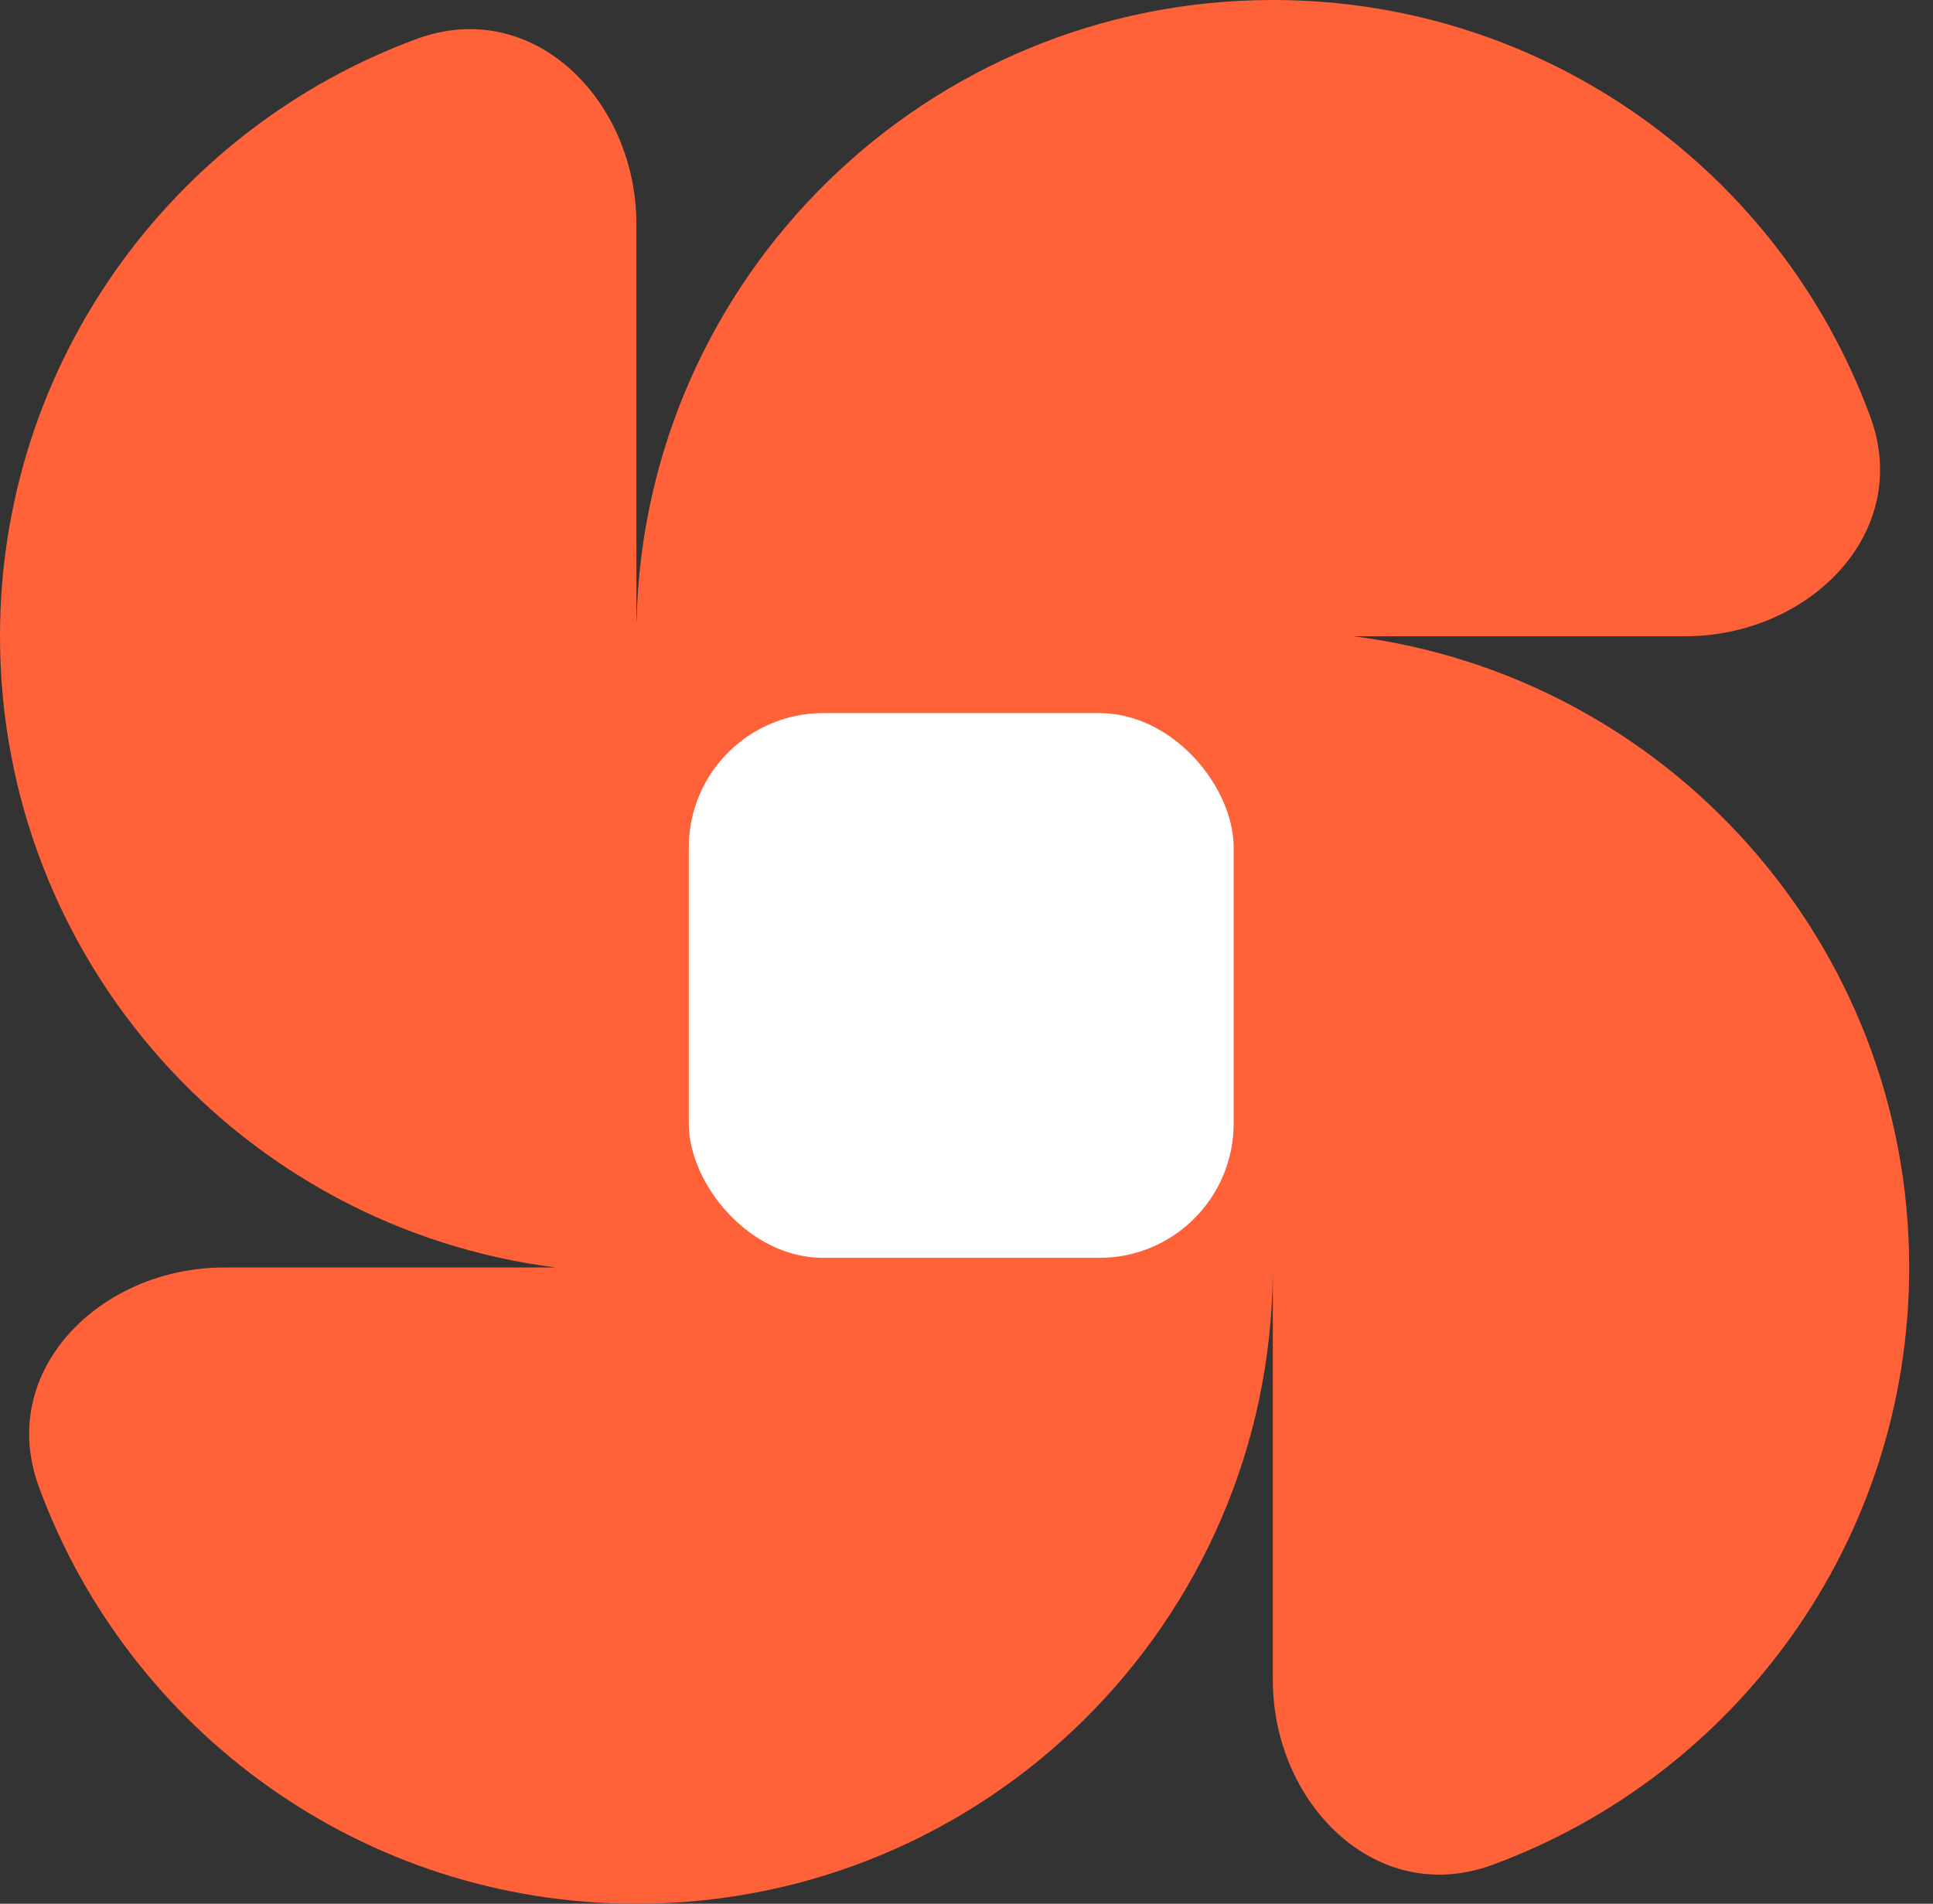
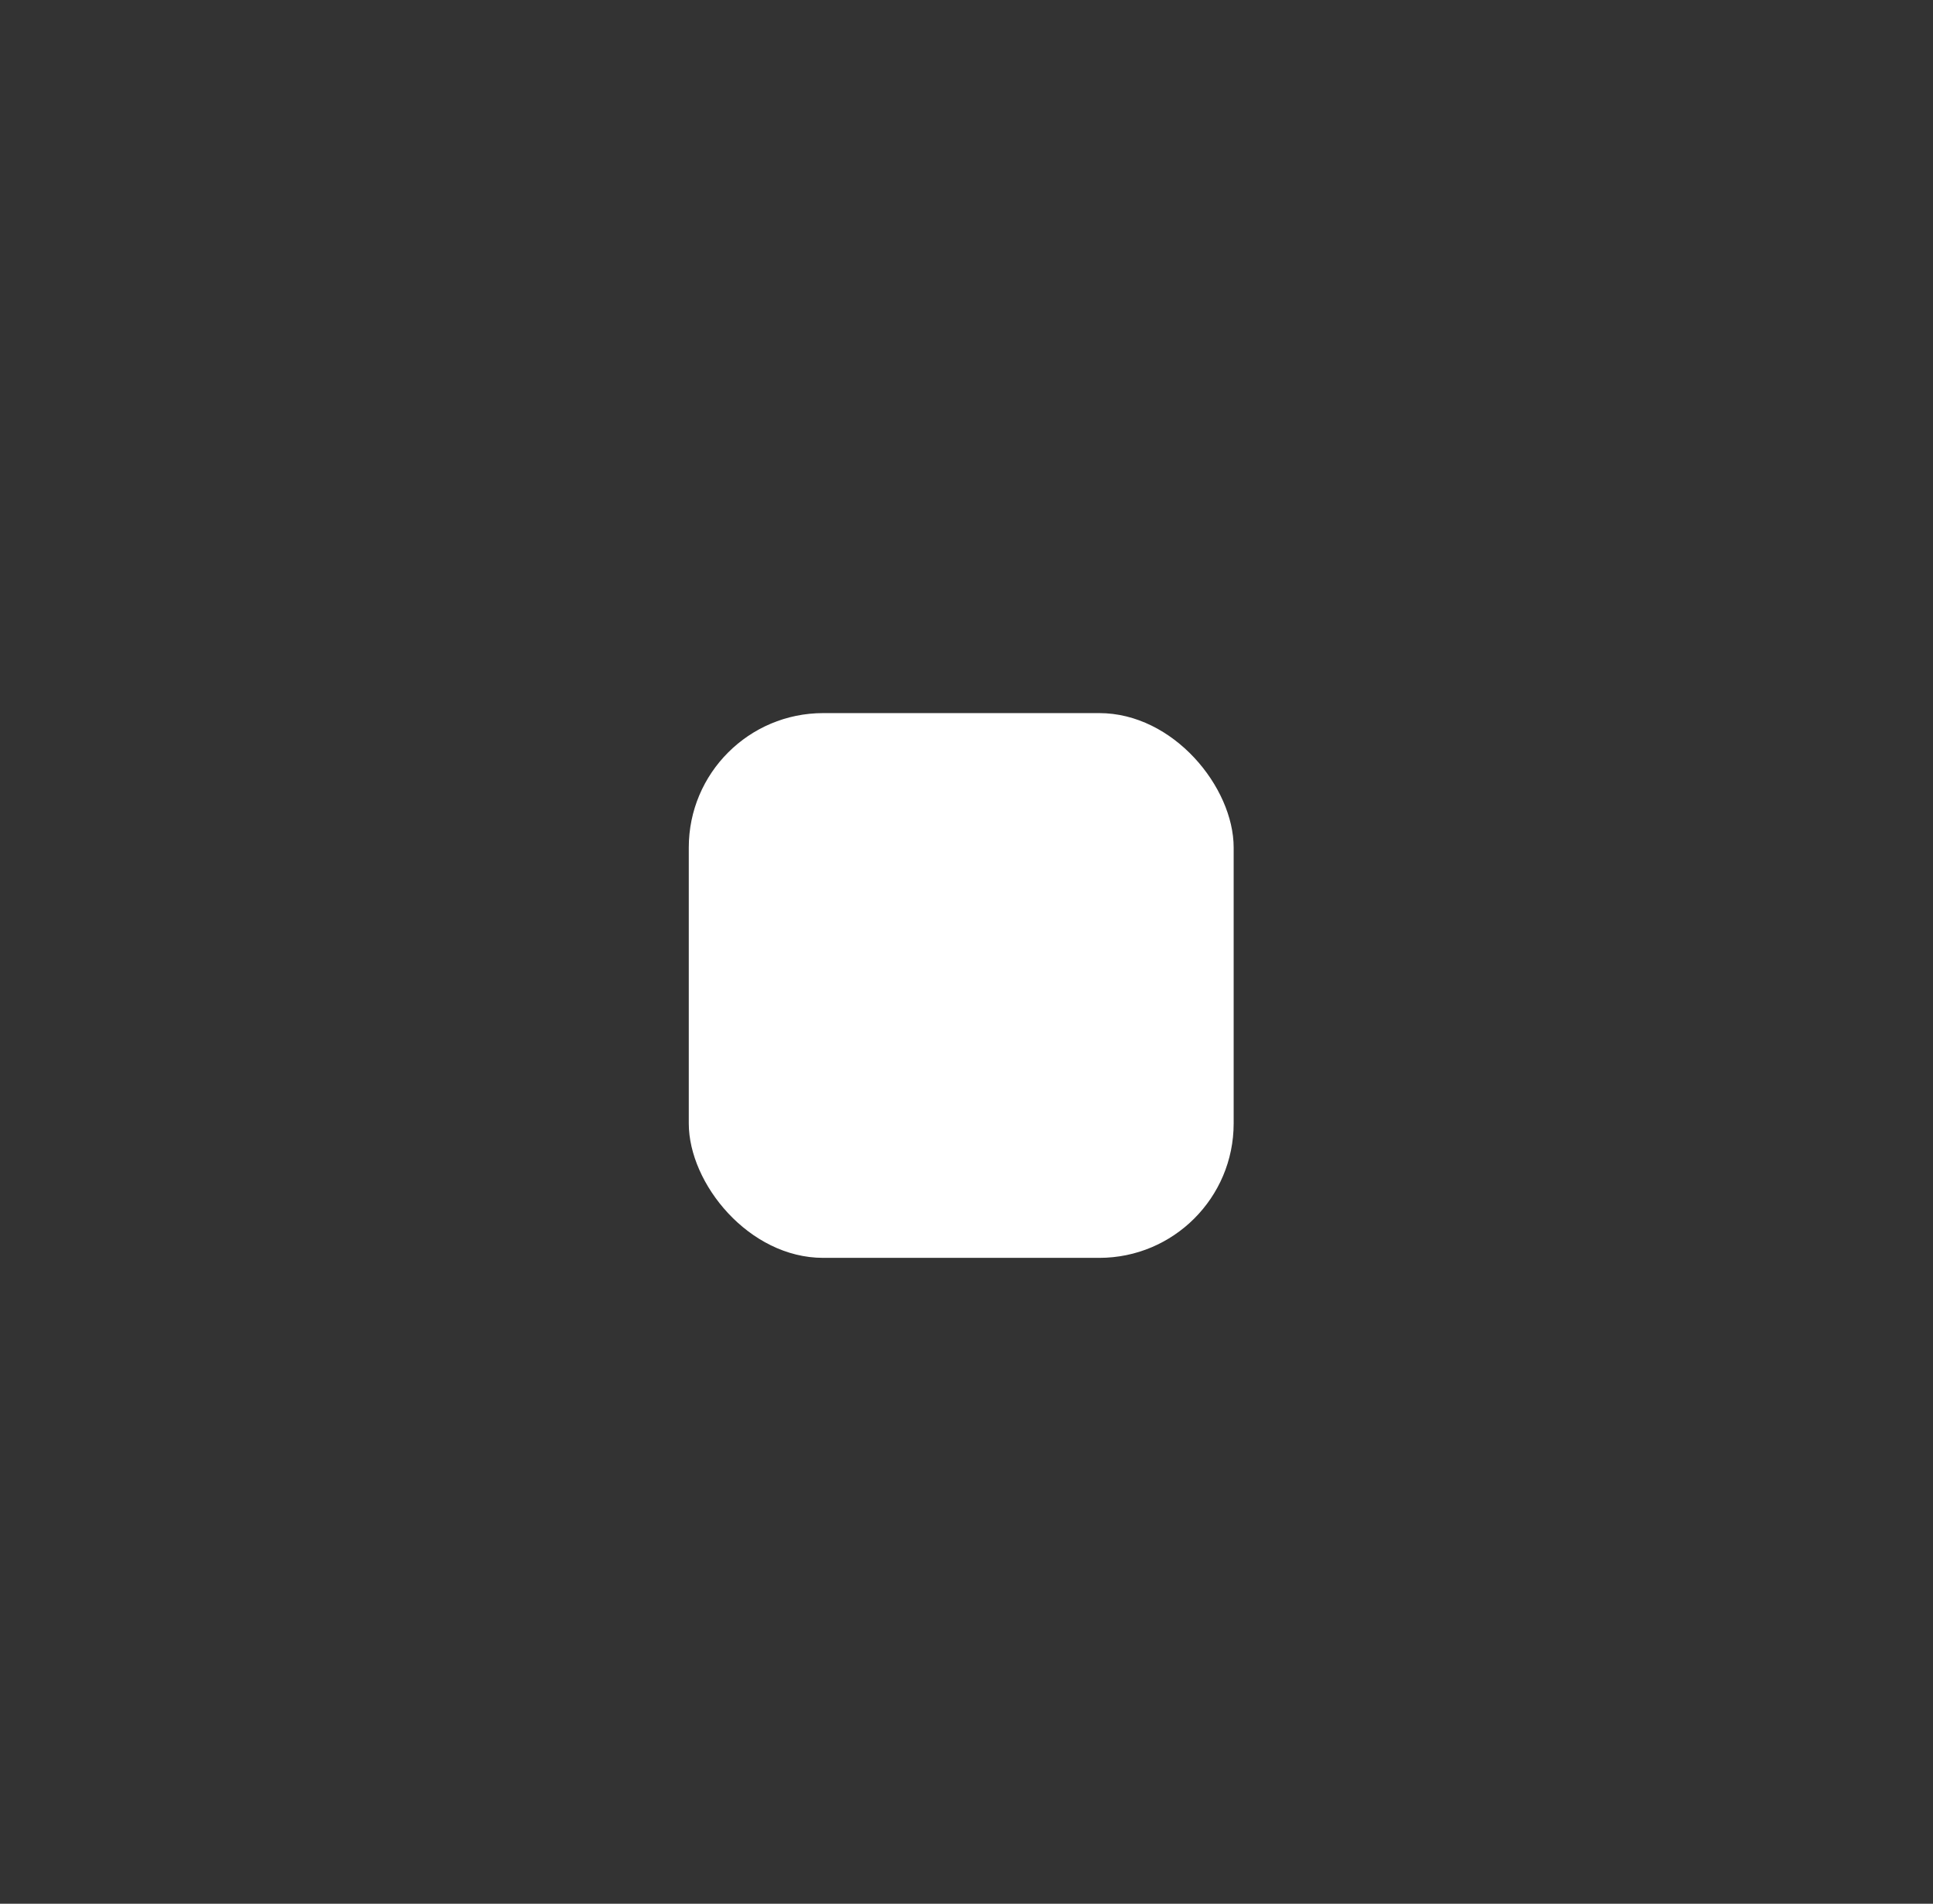
<svg xmlns="http://www.w3.org/2000/svg" width="67" height="66" viewBox="0 0 67 66" fill="none">
  <rect x="0" y="0" width="67" height="66" fill="#333333" stroke="none" />
-   <path fill-rule="evenodd" clip-rule="evenodd" d="M0 22.058C-1.47354e-06 33.295 8.402 42.57 19.267 43.942H7.766C3.477 43.942 -0.131 47.523 1.348 51.549C4.447 59.983 12.55 66 22.059 66C34.183 66 44.023 56.219 44.117 44.117C44.117 44.117 44.117 44.117 44.117 44.117V44.117C44.117 44.117 44.117 44.117 44.117 44.117V58.235C44.117 62.524 47.699 66.132 51.724 64.653C60.158 61.554 66.175 53.451 66.175 43.942C66.175 32.705 57.773 23.43 46.908 22.058H58.41C62.698 22.058 66.306 18.477 64.828 14.451C61.729 6.017 53.625 0 44.116 0C32.11 0 22.344 9.592 22.064 21.53C22.064 21.532 22.063 21.533 22.061 21.533V21.533C22.06 21.533 22.058 21.532 22.058 21.53L22.058 7.765C22.058 3.476 18.477 -0.132 14.451 1.347C6.017 4.445 1.24696e-06 12.549 0 22.058Z" fill="#FF6139" />
  <rect x="23.874" y="24.722" width="18.886" height="18.886" rx="4.659" fill="white" />
</svg>